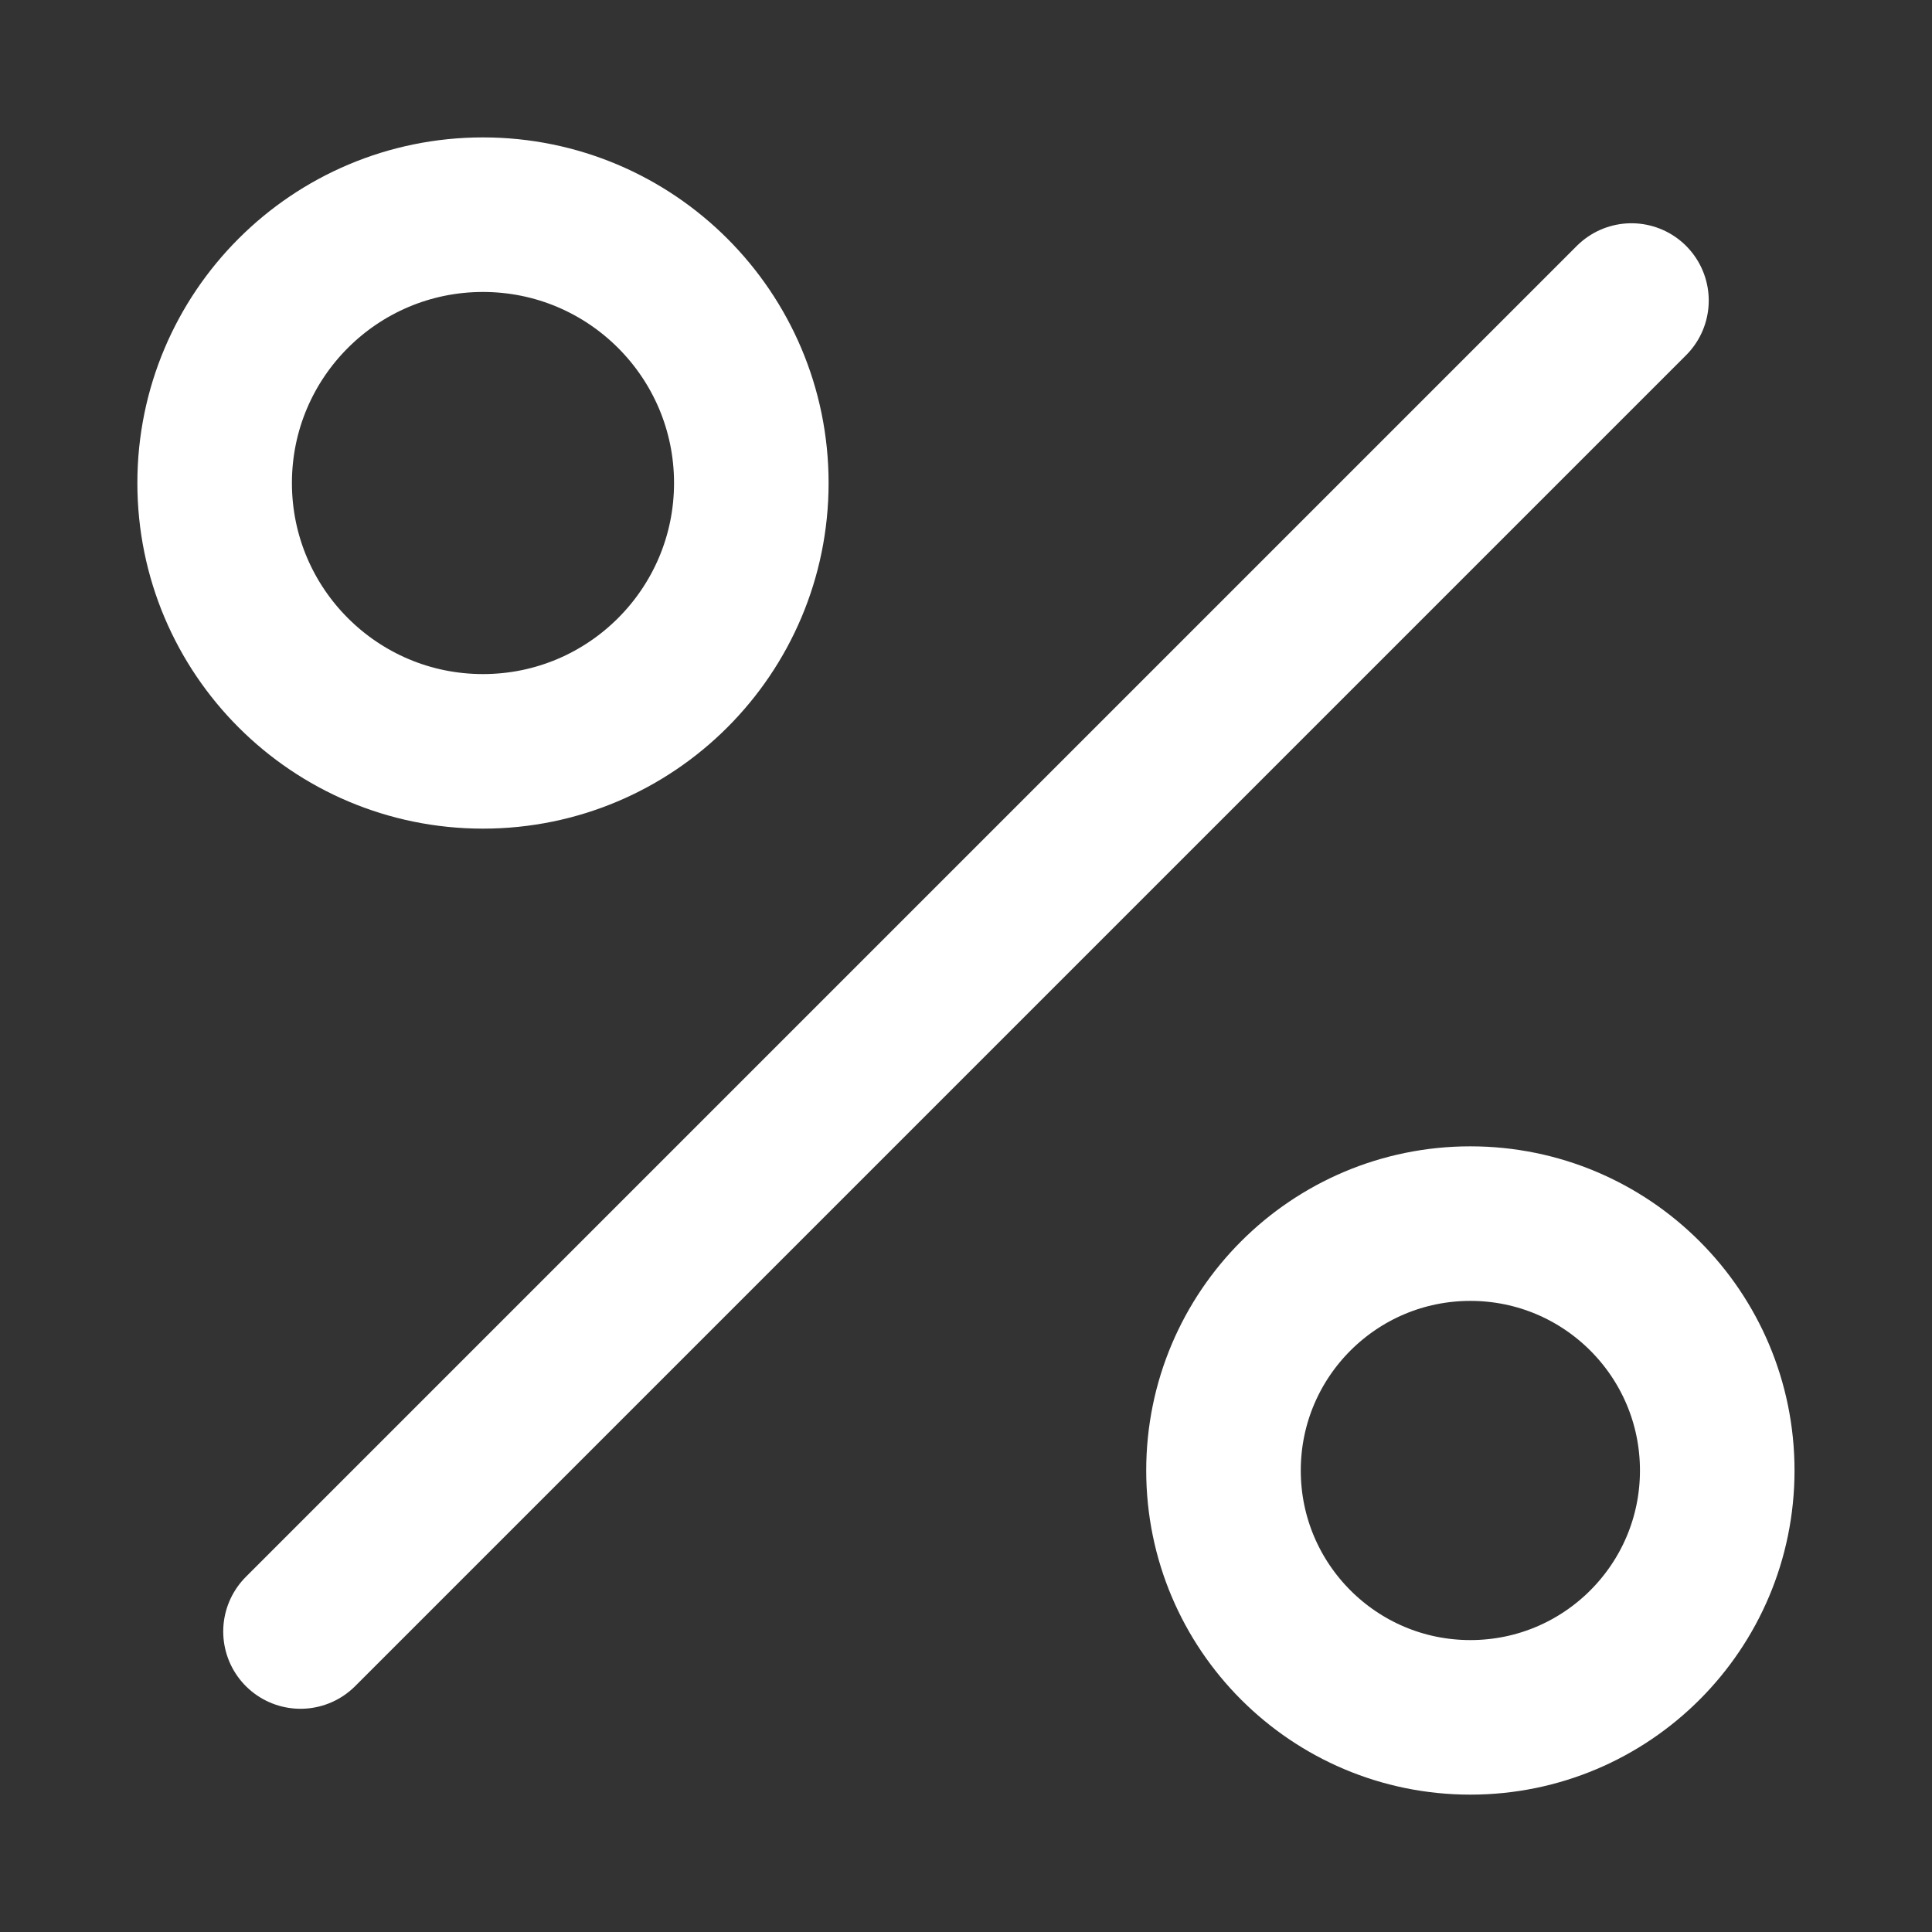
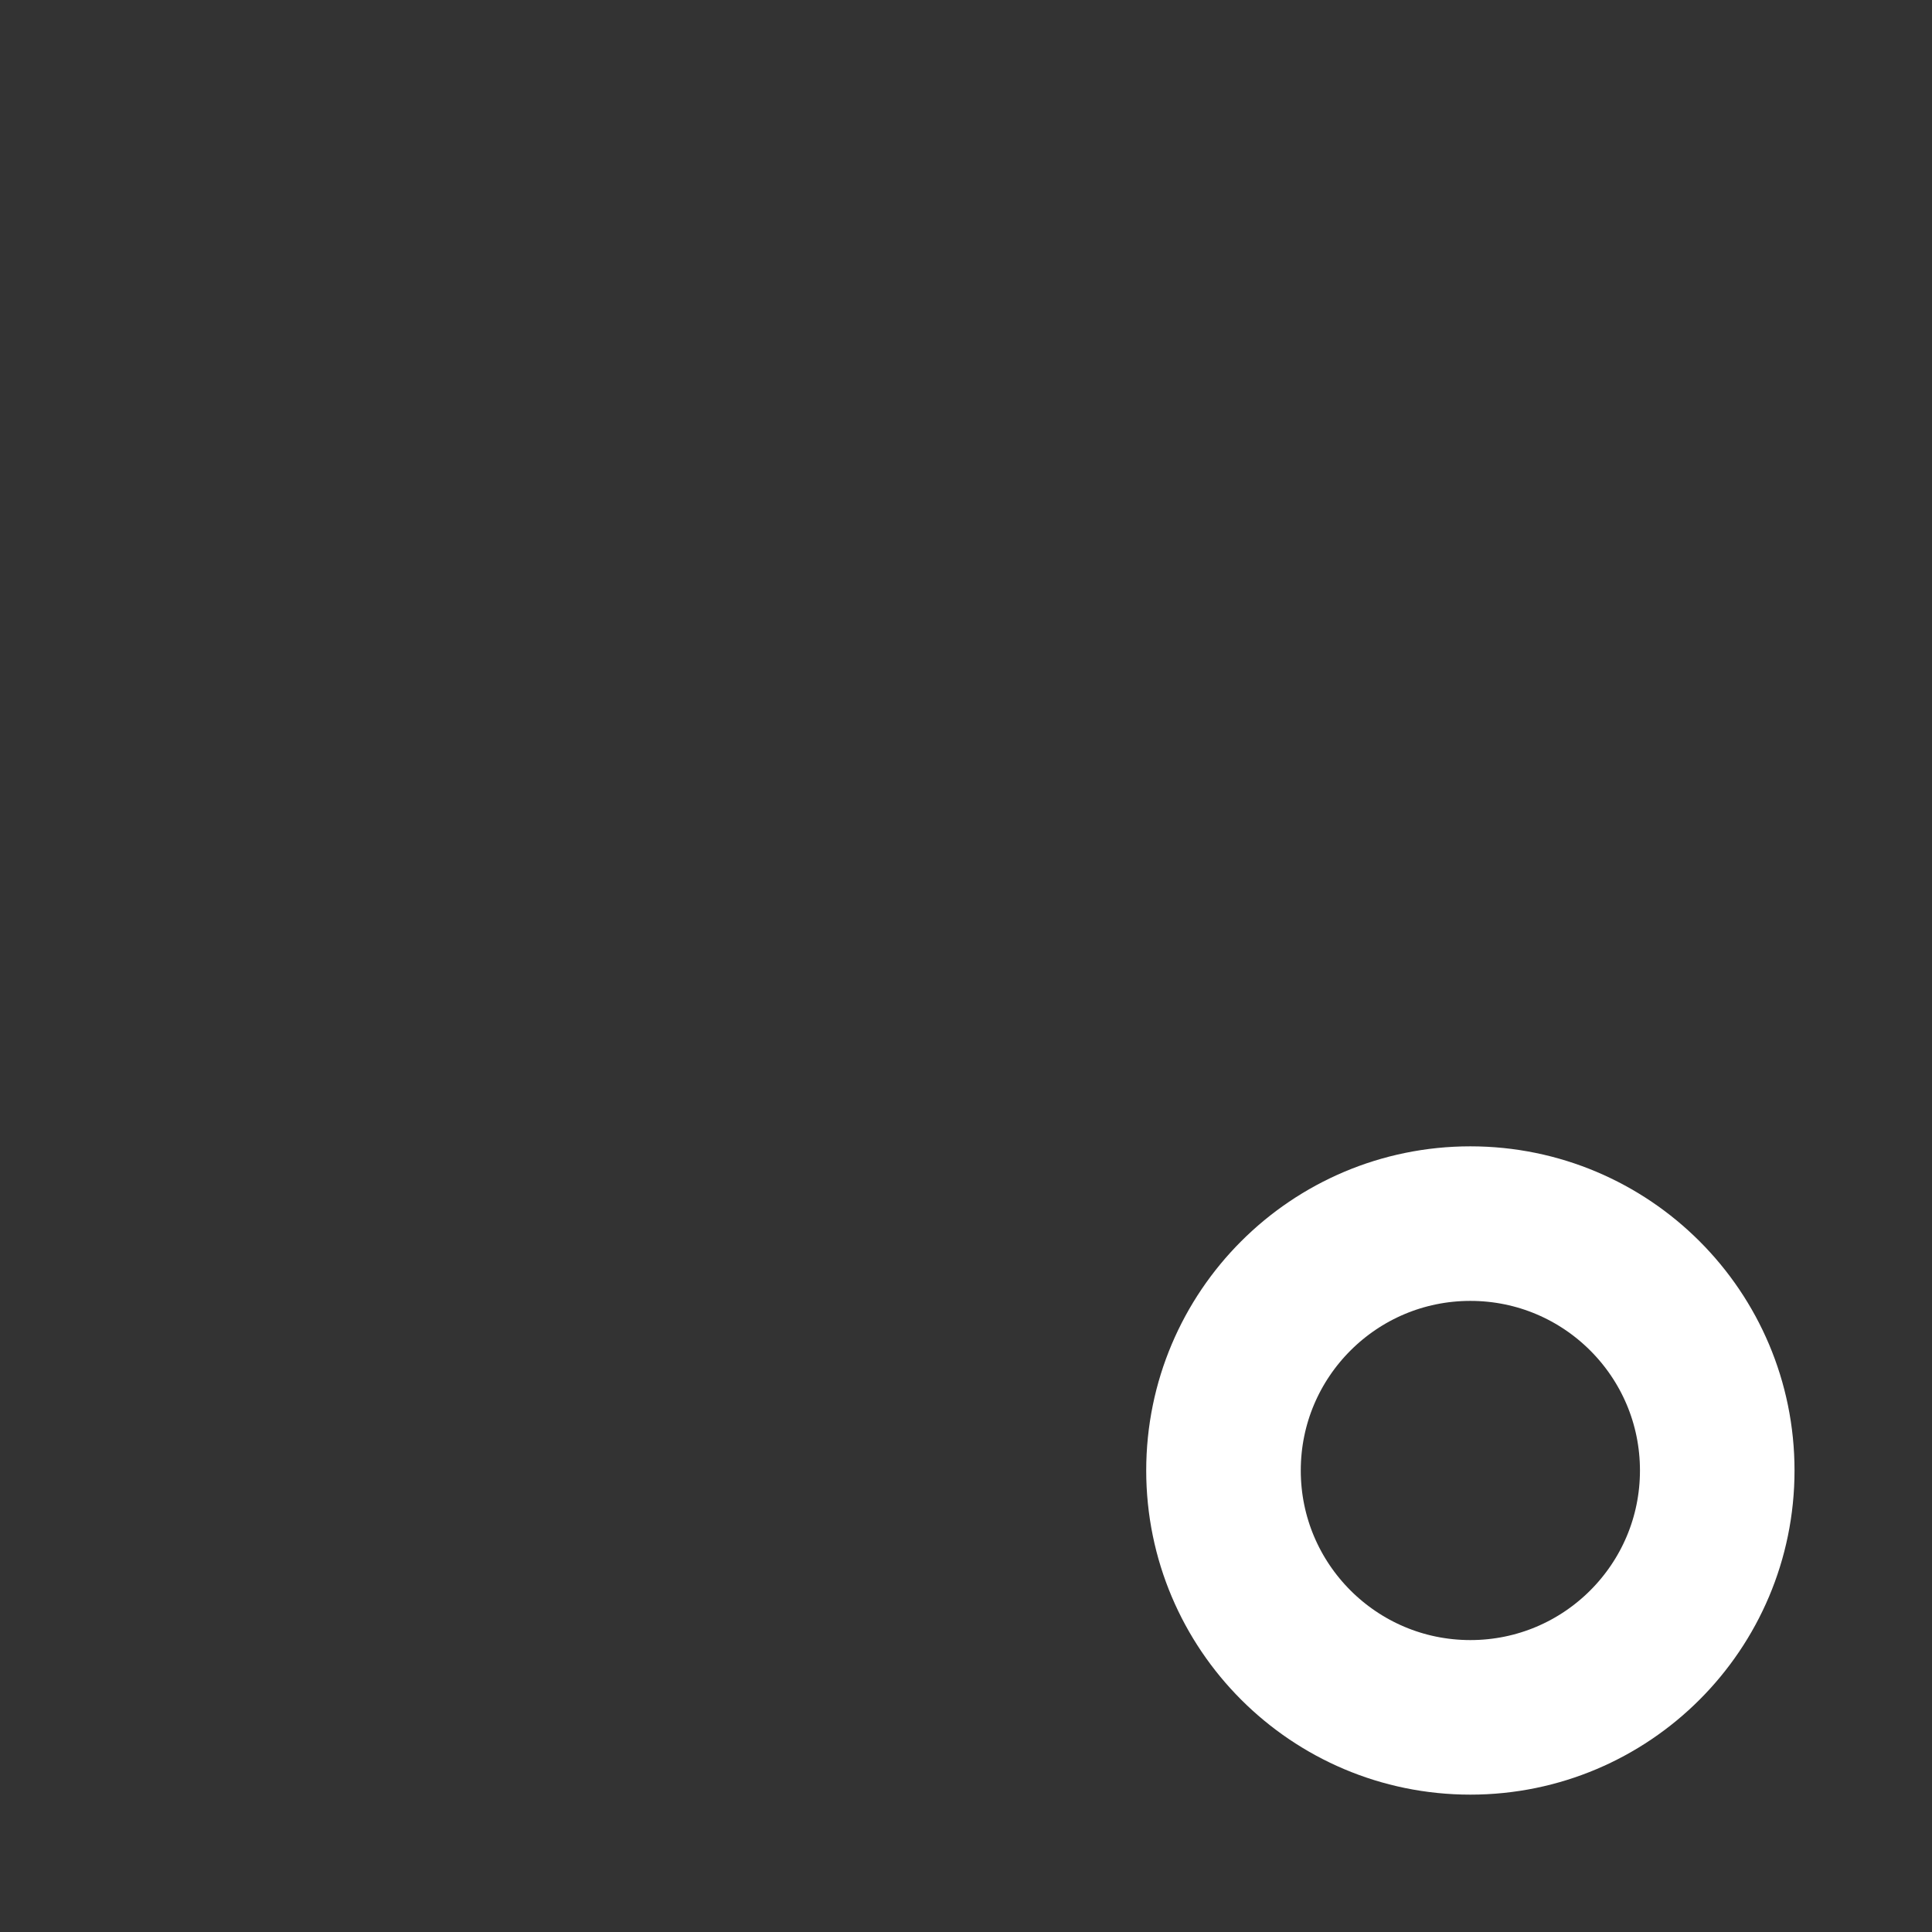
<svg xmlns="http://www.w3.org/2000/svg" width="50" height="50" viewBox="0 0 50 50" fill="none">
  <rect x="0" y="0" width="50" height="50" fill="#333333" stroke="none" />
-   <path d="M42.222 7.778L7.777 42.223" stroke="white" stroke-width="4" stroke-linecap="round" stroke-linejoin="round" />
-   <path d="M12.499 19.445C16.334 19.445 19.444 16.335 19.444 12.5C19.444 8.665 16.334 5.556 12.499 5.556C8.664 5.556 5.555 8.665 5.555 12.5C5.555 16.335 8.664 19.445 12.499 19.445Z" stroke="white" stroke-width="4" stroke-linecap="round" stroke-linejoin="round" />
  <path d="M38.053 44.445C41.581 44.445 44.442 41.584 44.442 38.056C44.442 34.527 41.581 31.667 38.053 31.667C34.525 31.667 31.664 34.527 31.664 38.056C31.664 41.584 34.525 44.445 38.053 44.445Z" stroke="white" stroke-width="4" stroke-linecap="round" stroke-linejoin="round" />
</svg>